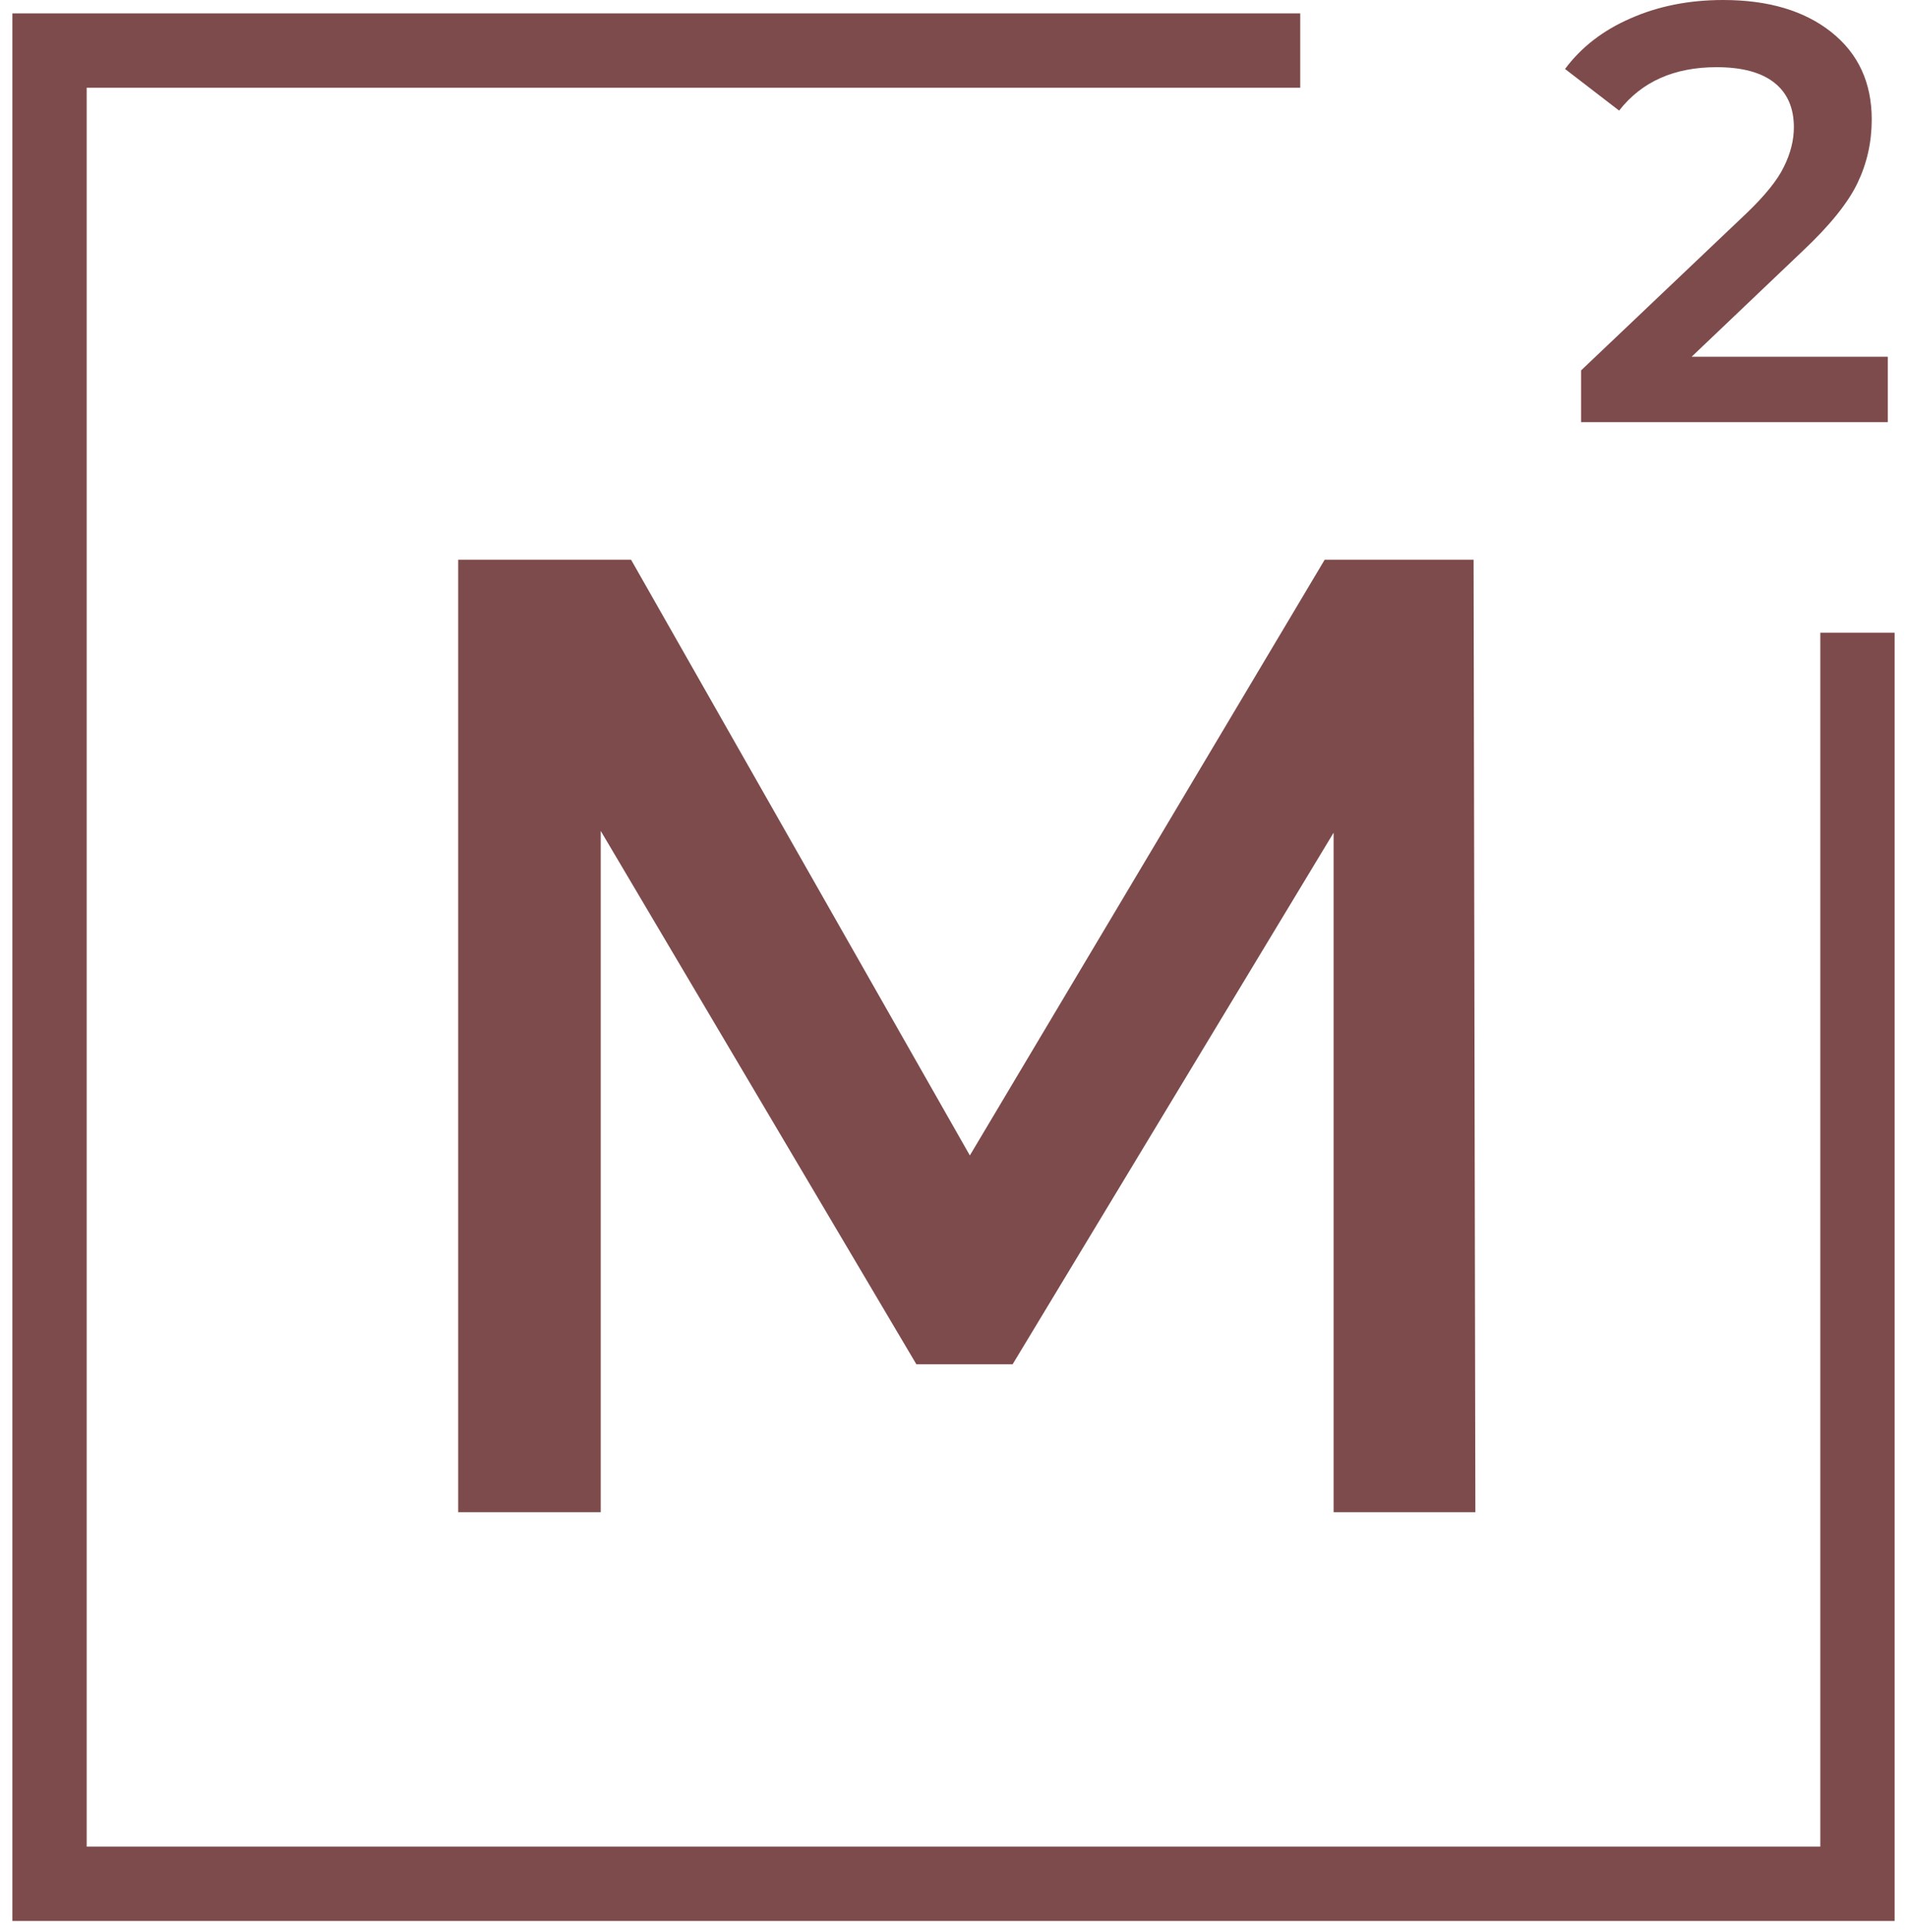
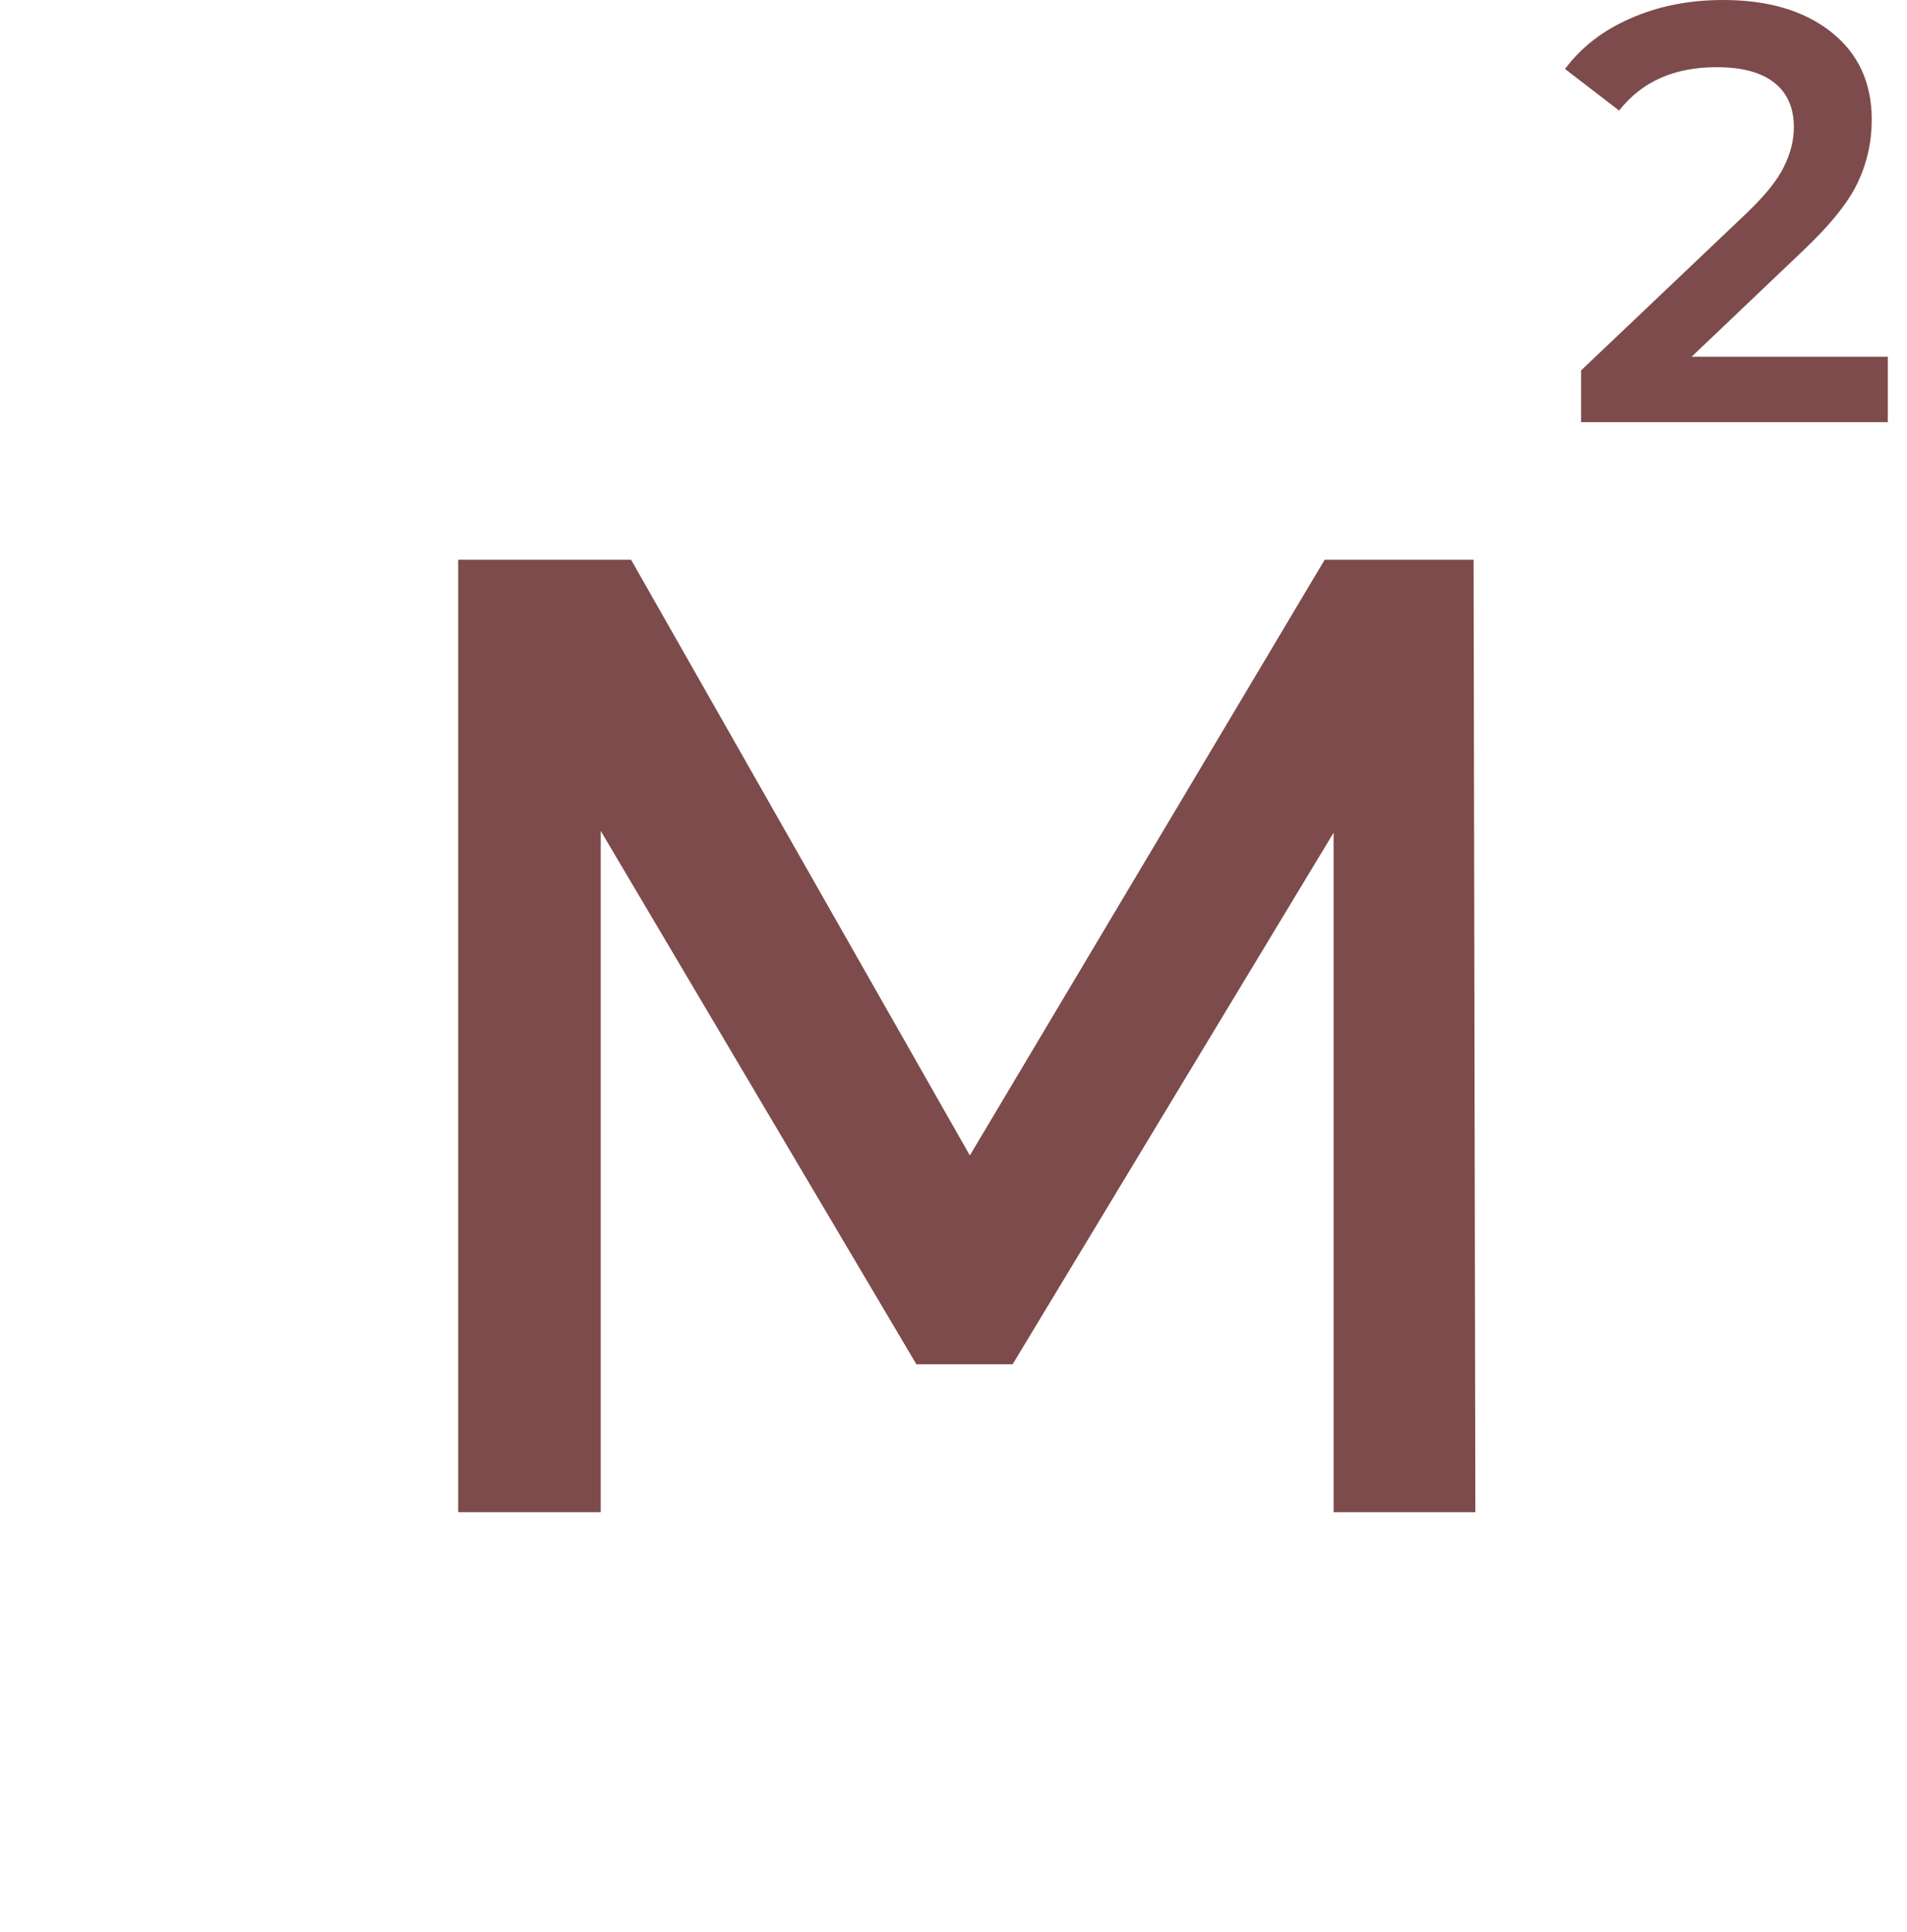
<svg xmlns="http://www.w3.org/2000/svg" width="77" height="78" viewBox="0 0 77 78" fill="none">
-   <path d="M52.5 2.04H2V76.04H75V25.54" stroke="#7D4B4B" stroke-width="3" />
-   <path d="M53.848 61.04V33.612L40.888 55.068H37L24.256 33.54V61.04H18.5V22.592H25.48L39.16 46.64L53.488 22.592H59.5L59.572 61.04H53.848Z" fill="#7D4B4B" />
+   <path d="M53.848 61.04V33.612L40.888 55.068H37L24.256 33.54V61.04H18.5V22.592H25.48L39.16 46.64L53.488 22.592H59.5L59.572 61.04Z" fill="#7D4B4B" />
  <path d="M76.224 14.4V17.04H63.84V14.952L70.512 8.616C71.264 7.896 71.768 7.272 72.024 6.744C72.296 6.2 72.432 5.664 72.432 5.136C72.432 4.352 72.168 3.752 71.64 3.336C71.112 2.92 70.336 2.712 69.312 2.712C67.6 2.712 66.288 3.296 65.376 4.464L63.192 2.784C63.848 1.904 64.728 1.224 65.832 0.744C66.952 0.248 68.2 0 69.576 0C71.4 0 72.856 0.432 73.944 1.296C75.032 2.16 75.576 3.336 75.576 4.824C75.576 5.736 75.384 6.592 75 7.392C74.616 8.192 73.88 9.104 72.792 10.128L68.304 14.4H76.224Z" fill="#7D4B4B" />
</svg>